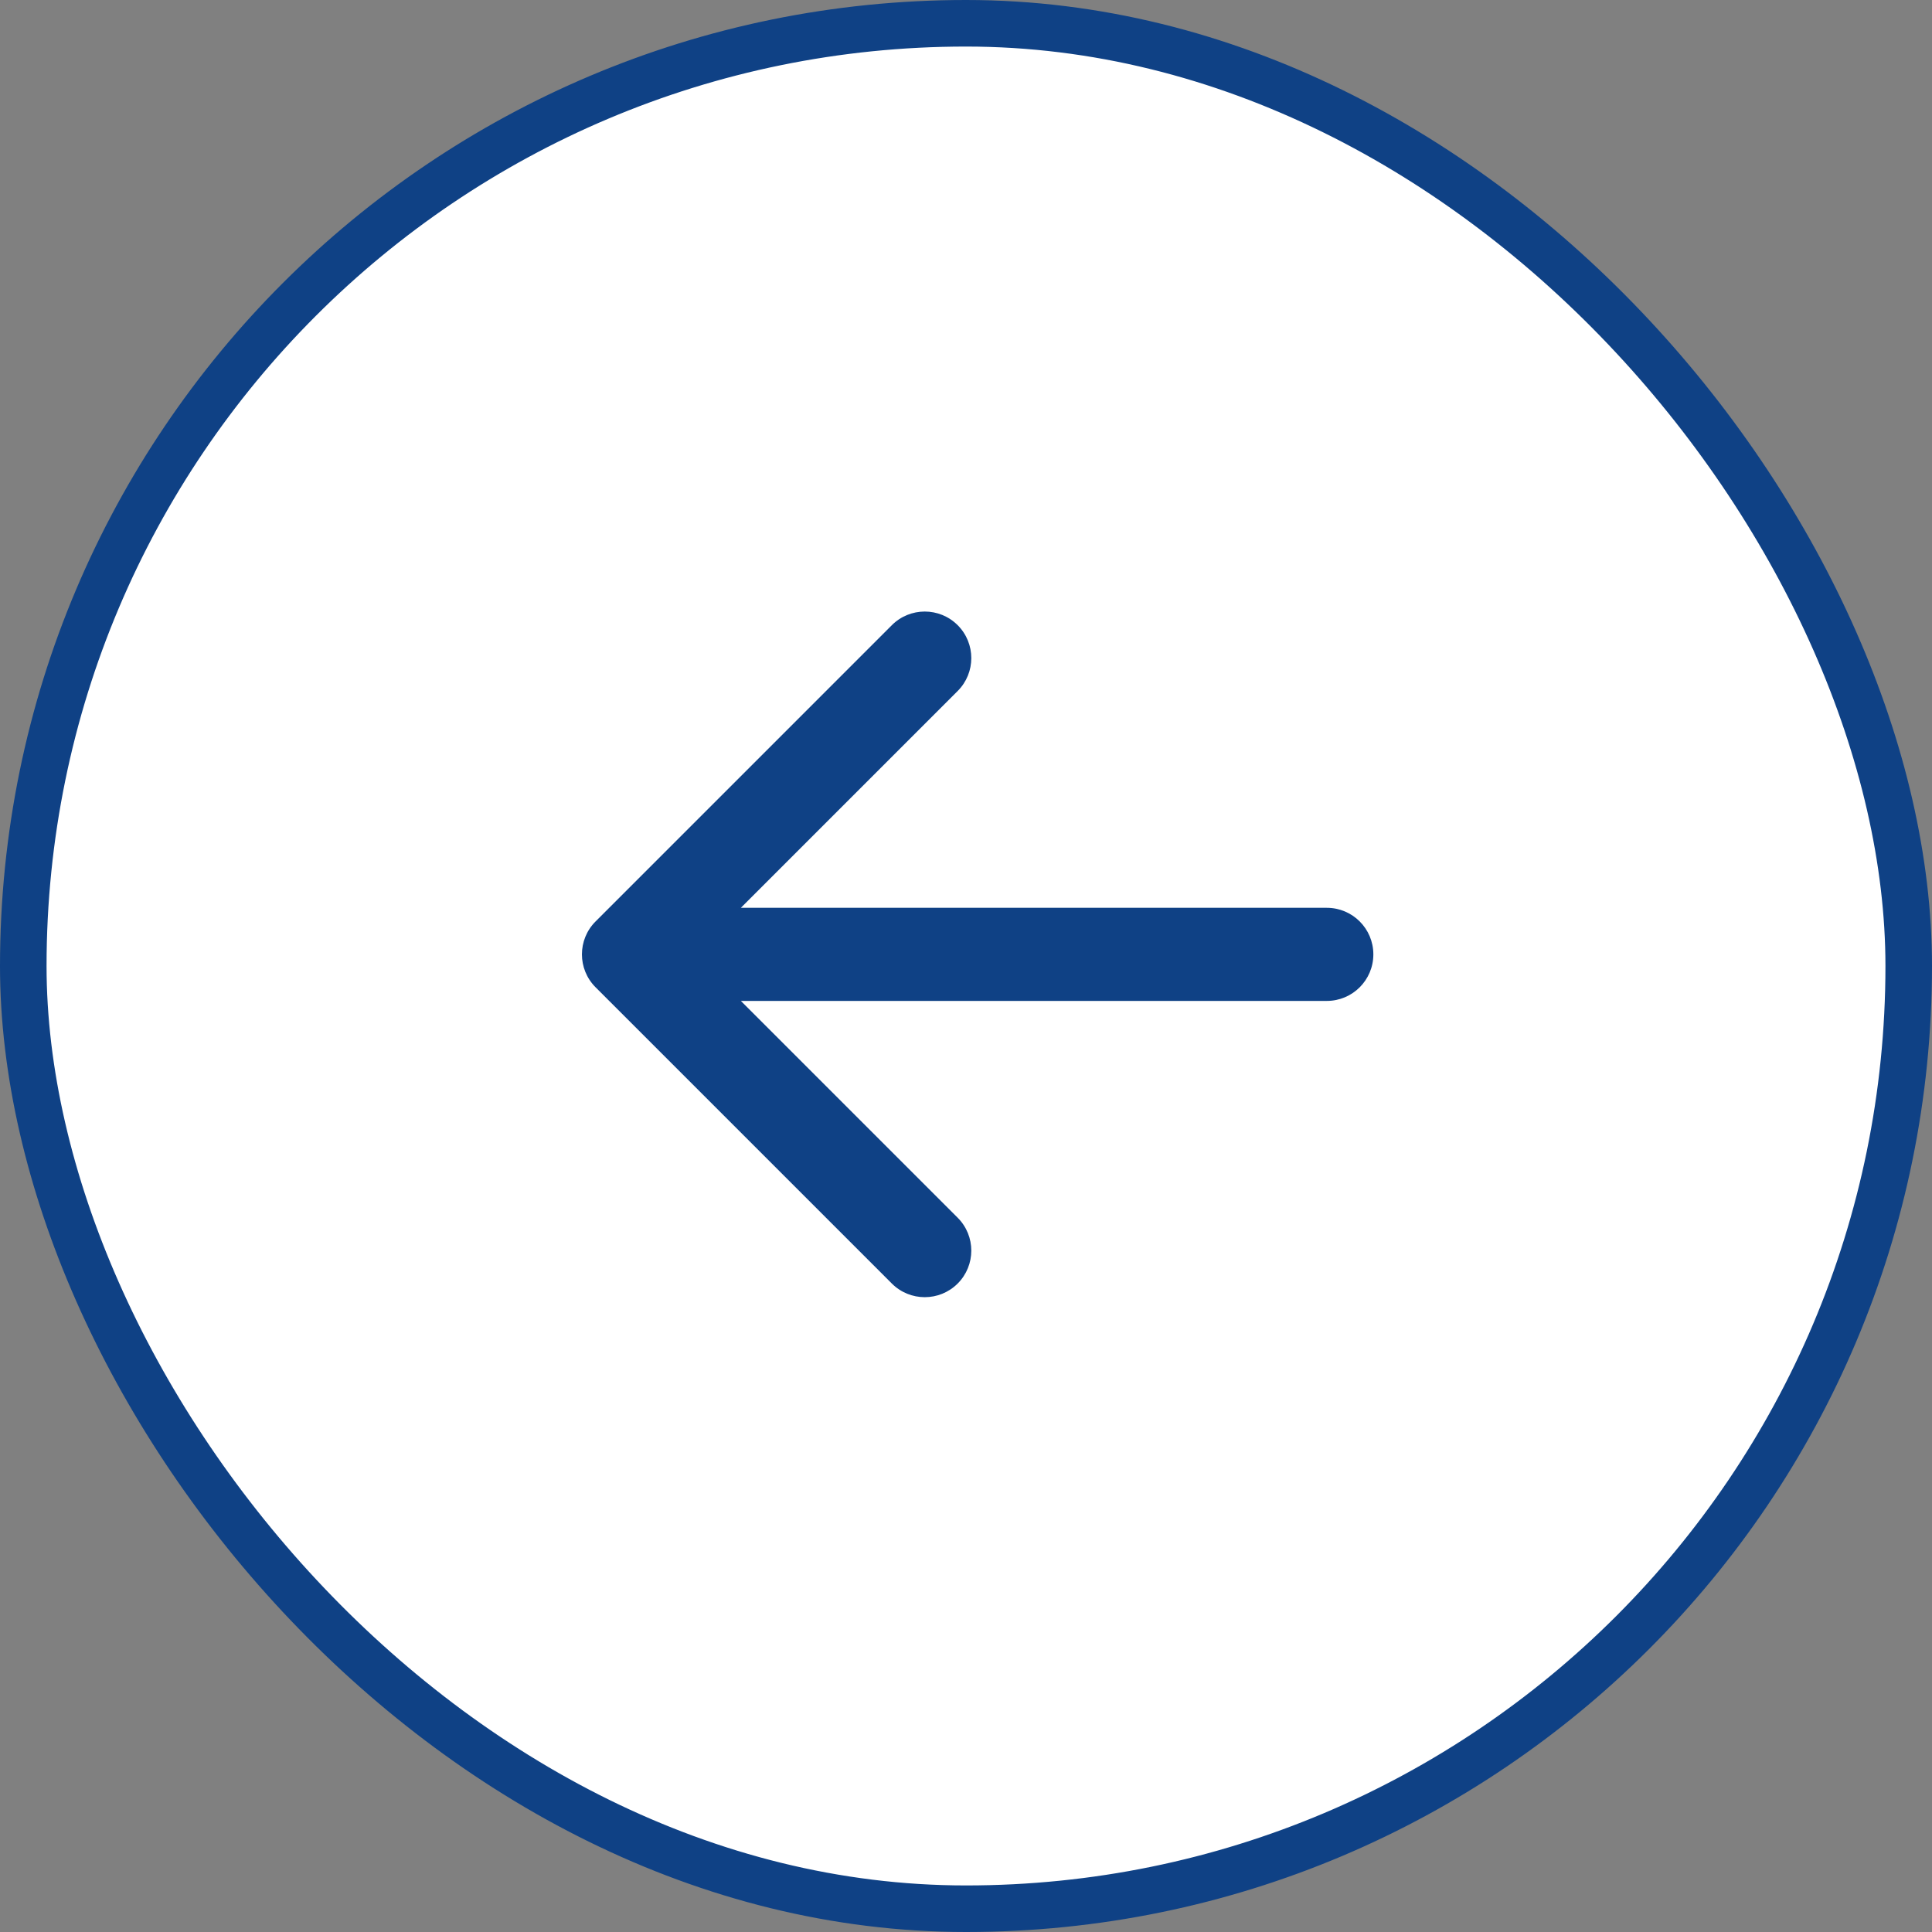
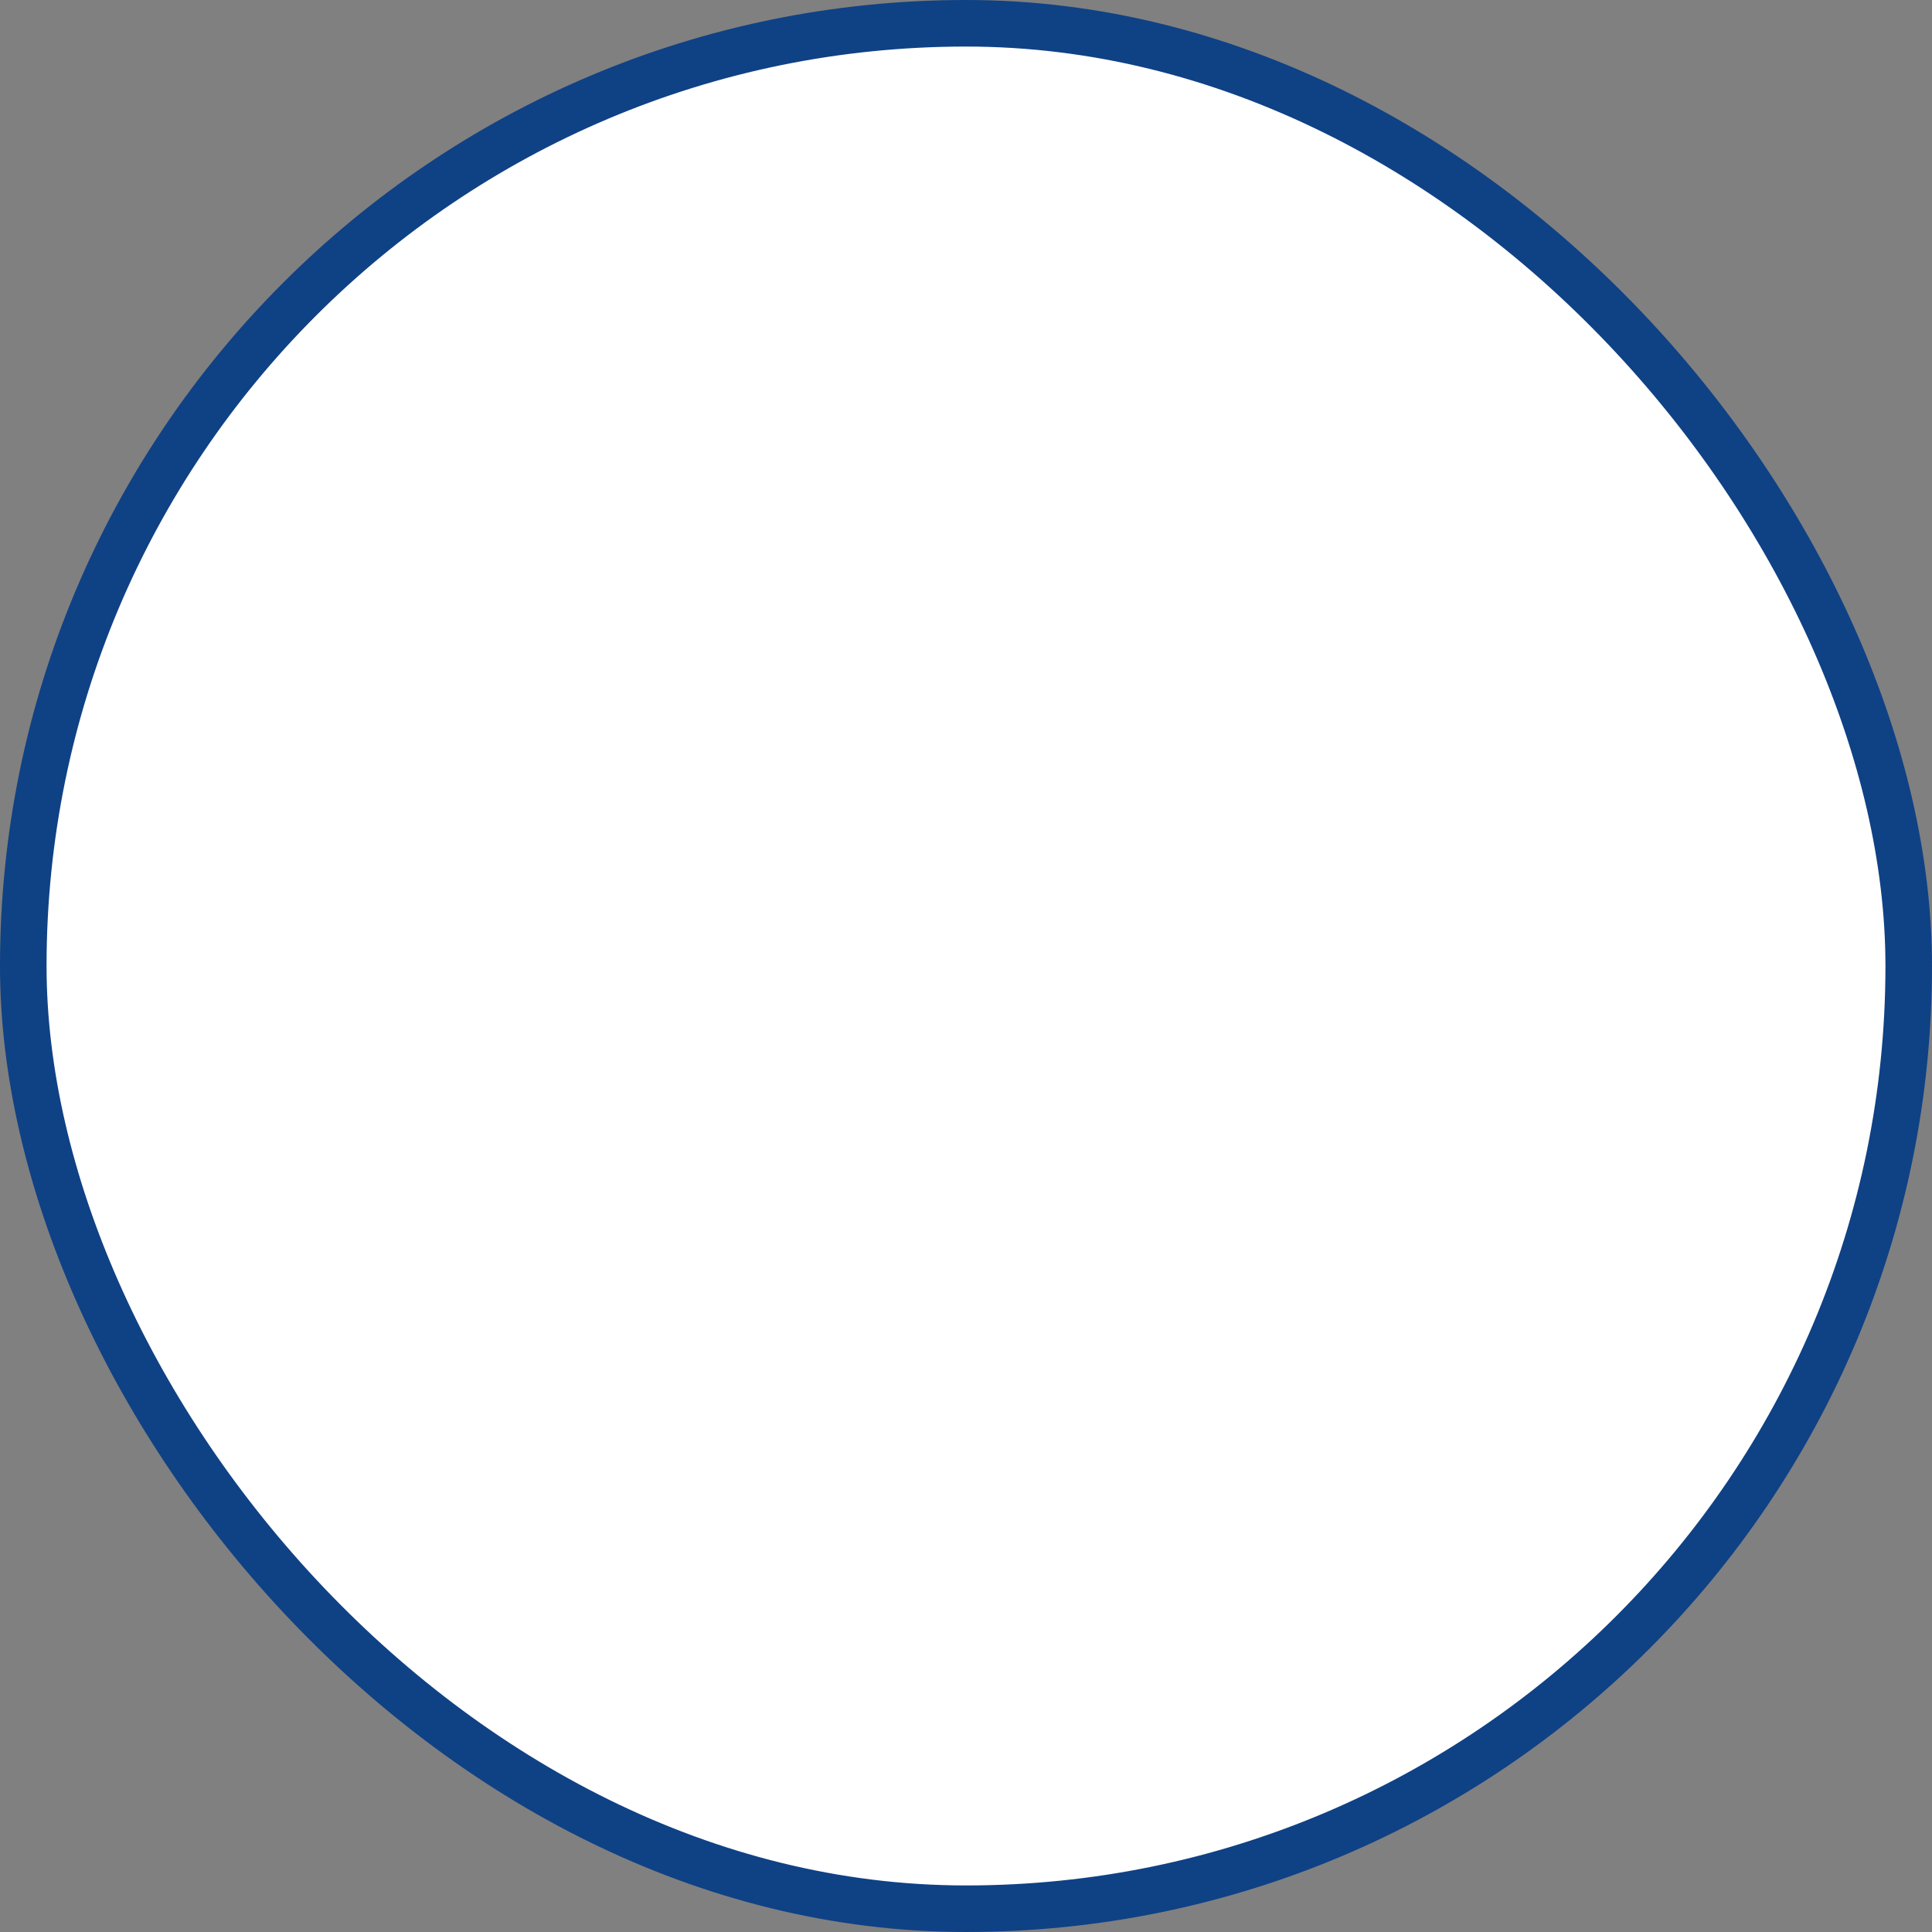
<svg xmlns="http://www.w3.org/2000/svg" width="83" height="83" viewBox="0 0 83 83" fill="none">
  <rect x="0" y="0" width="83" height="83" fill="#808080" stroke="none" />
  <rect x="1" y="1" width="81" height="81" rx="40.5" fill="white" />
  <rect x="1" y="1" width="81" height="81" rx="40.5" stroke="#0F4185" stroke-width="2" />
-   <path d="M57 43C58.105 43 59 42.105 59 41C59 39.895 58.105 39 57 39V43ZM25.586 39.586C24.805 40.367 24.805 41.633 25.586 42.414L38.314 55.142C39.095 55.923 40.361 55.923 41.142 55.142C41.923 54.361 41.923 53.095 41.142 52.314L29.828 41L41.142 29.686C41.923 28.905 41.923 27.639 41.142 26.858C40.361 26.077 39.095 26.077 38.314 26.858L25.586 39.586ZM57 39H27V43L57 43V39Z" fill="#0F4185" />
</svg>